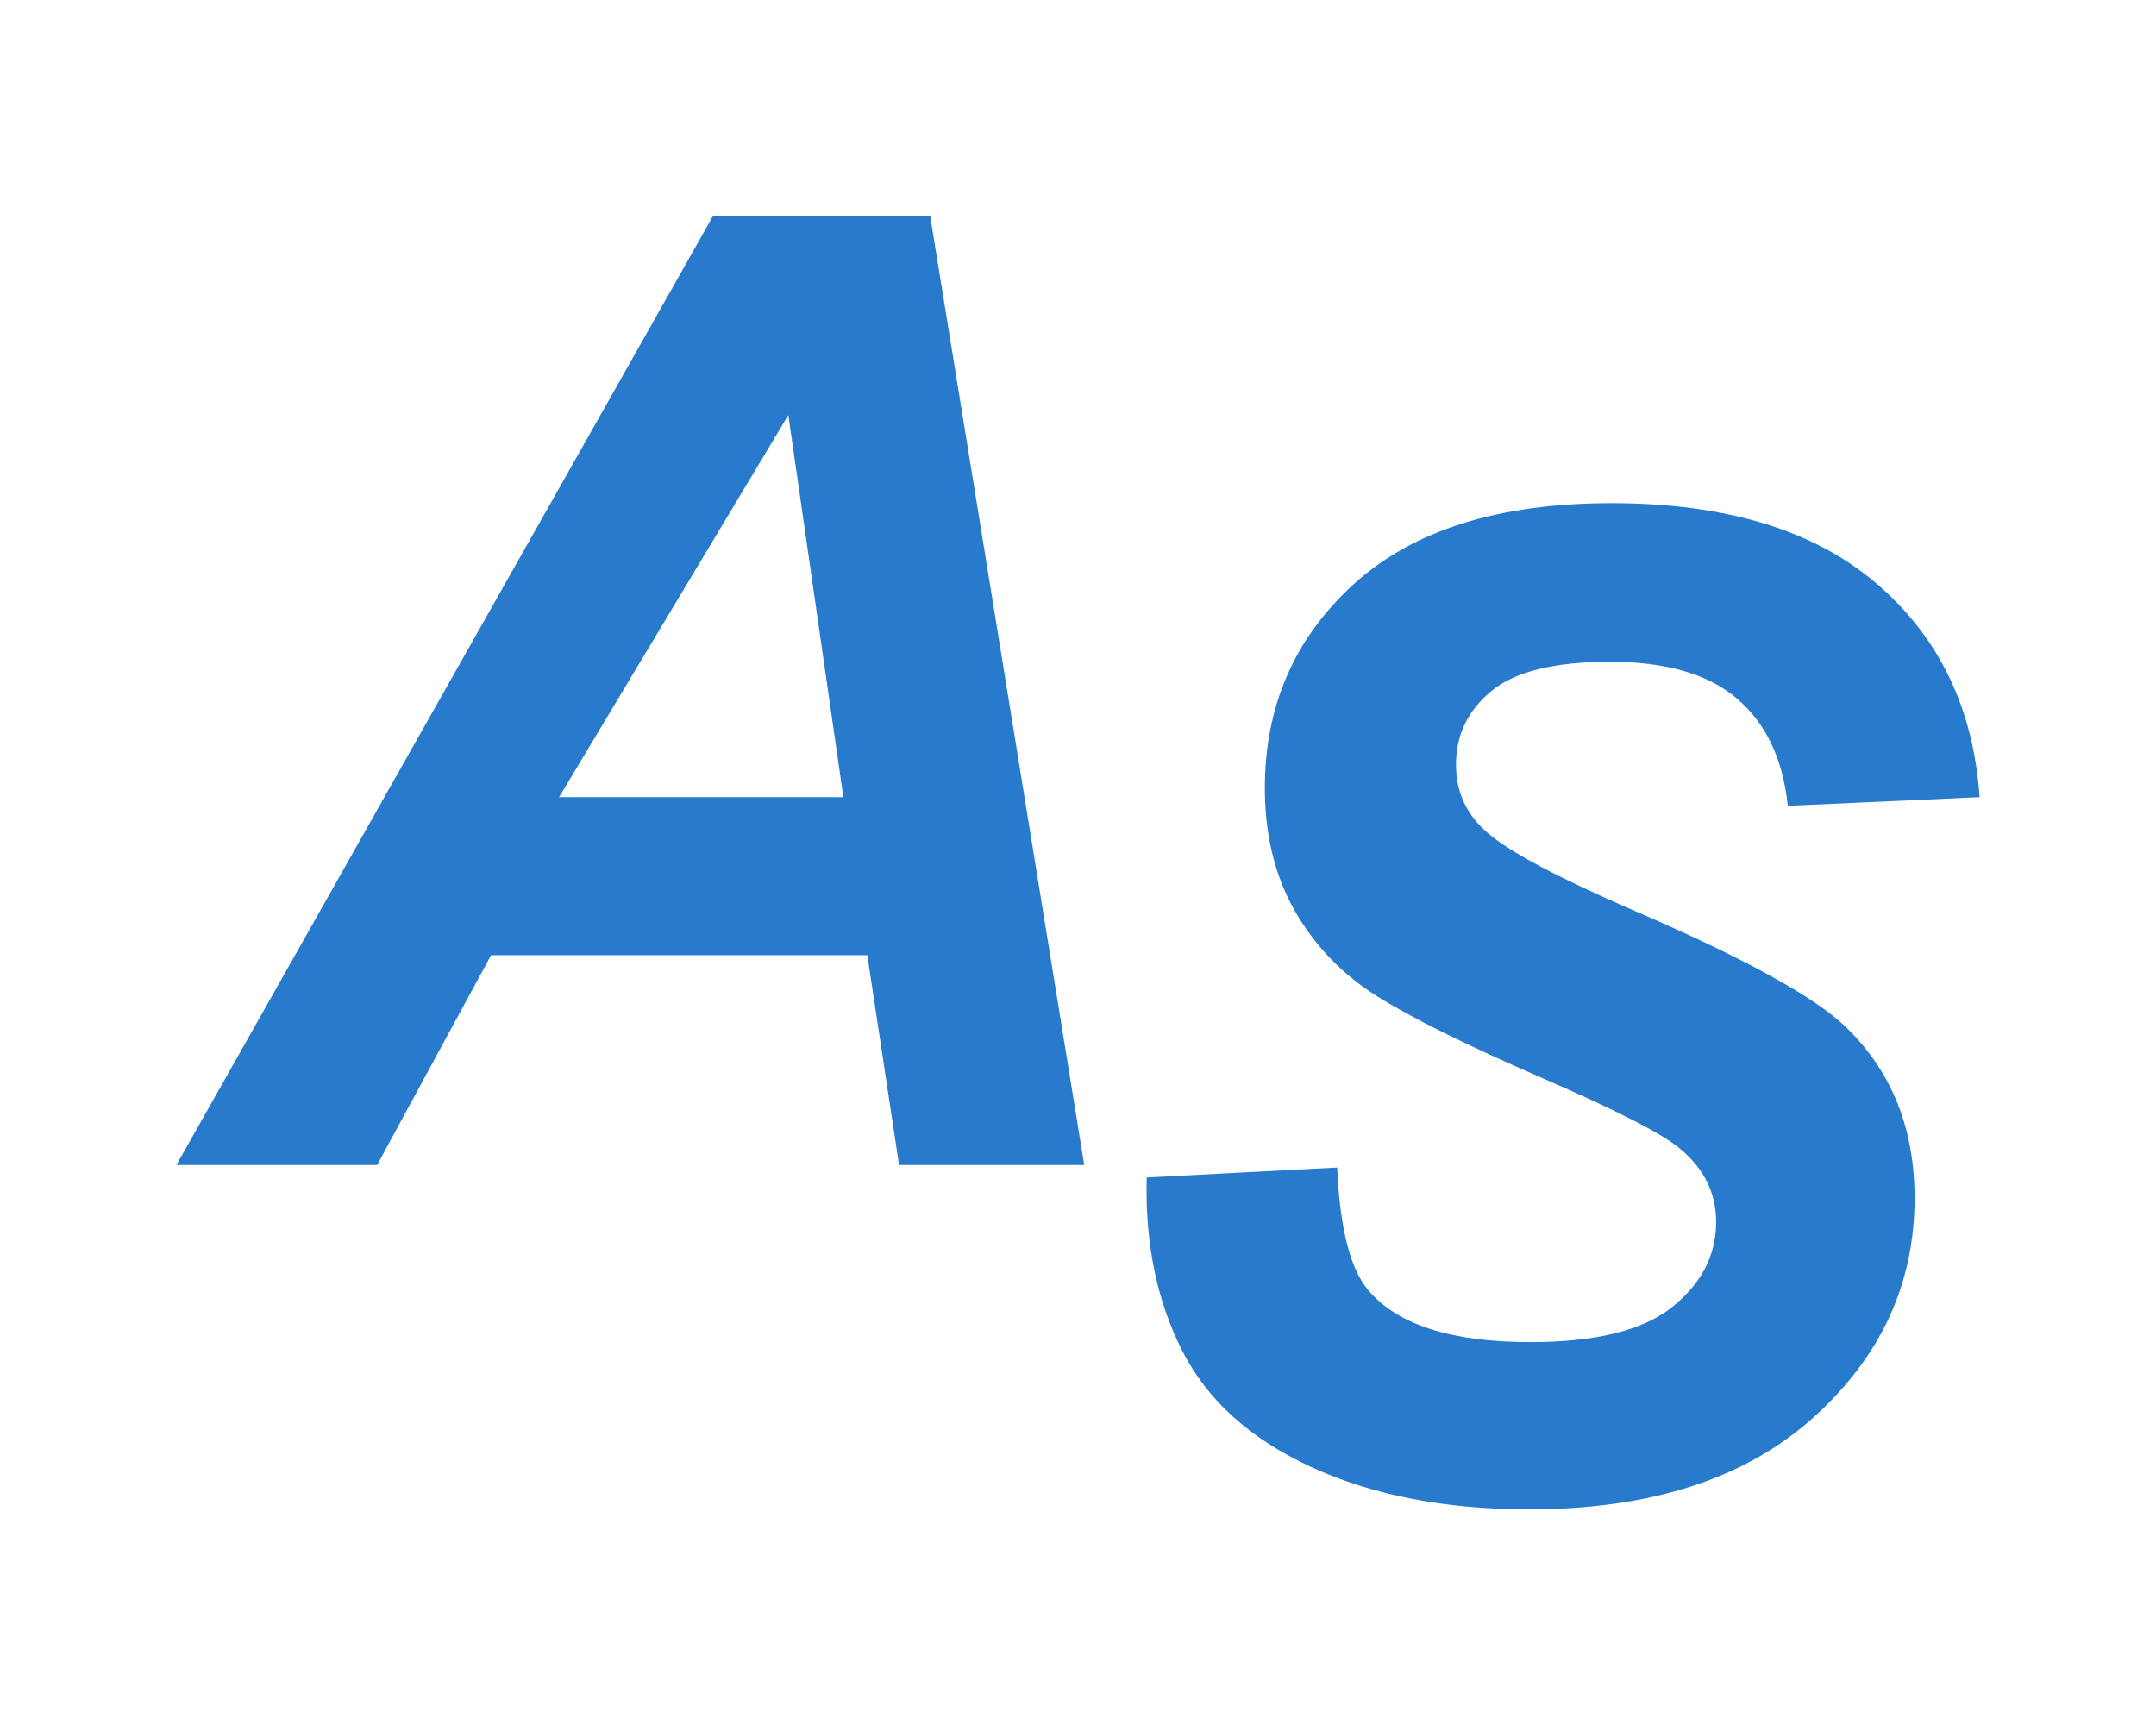
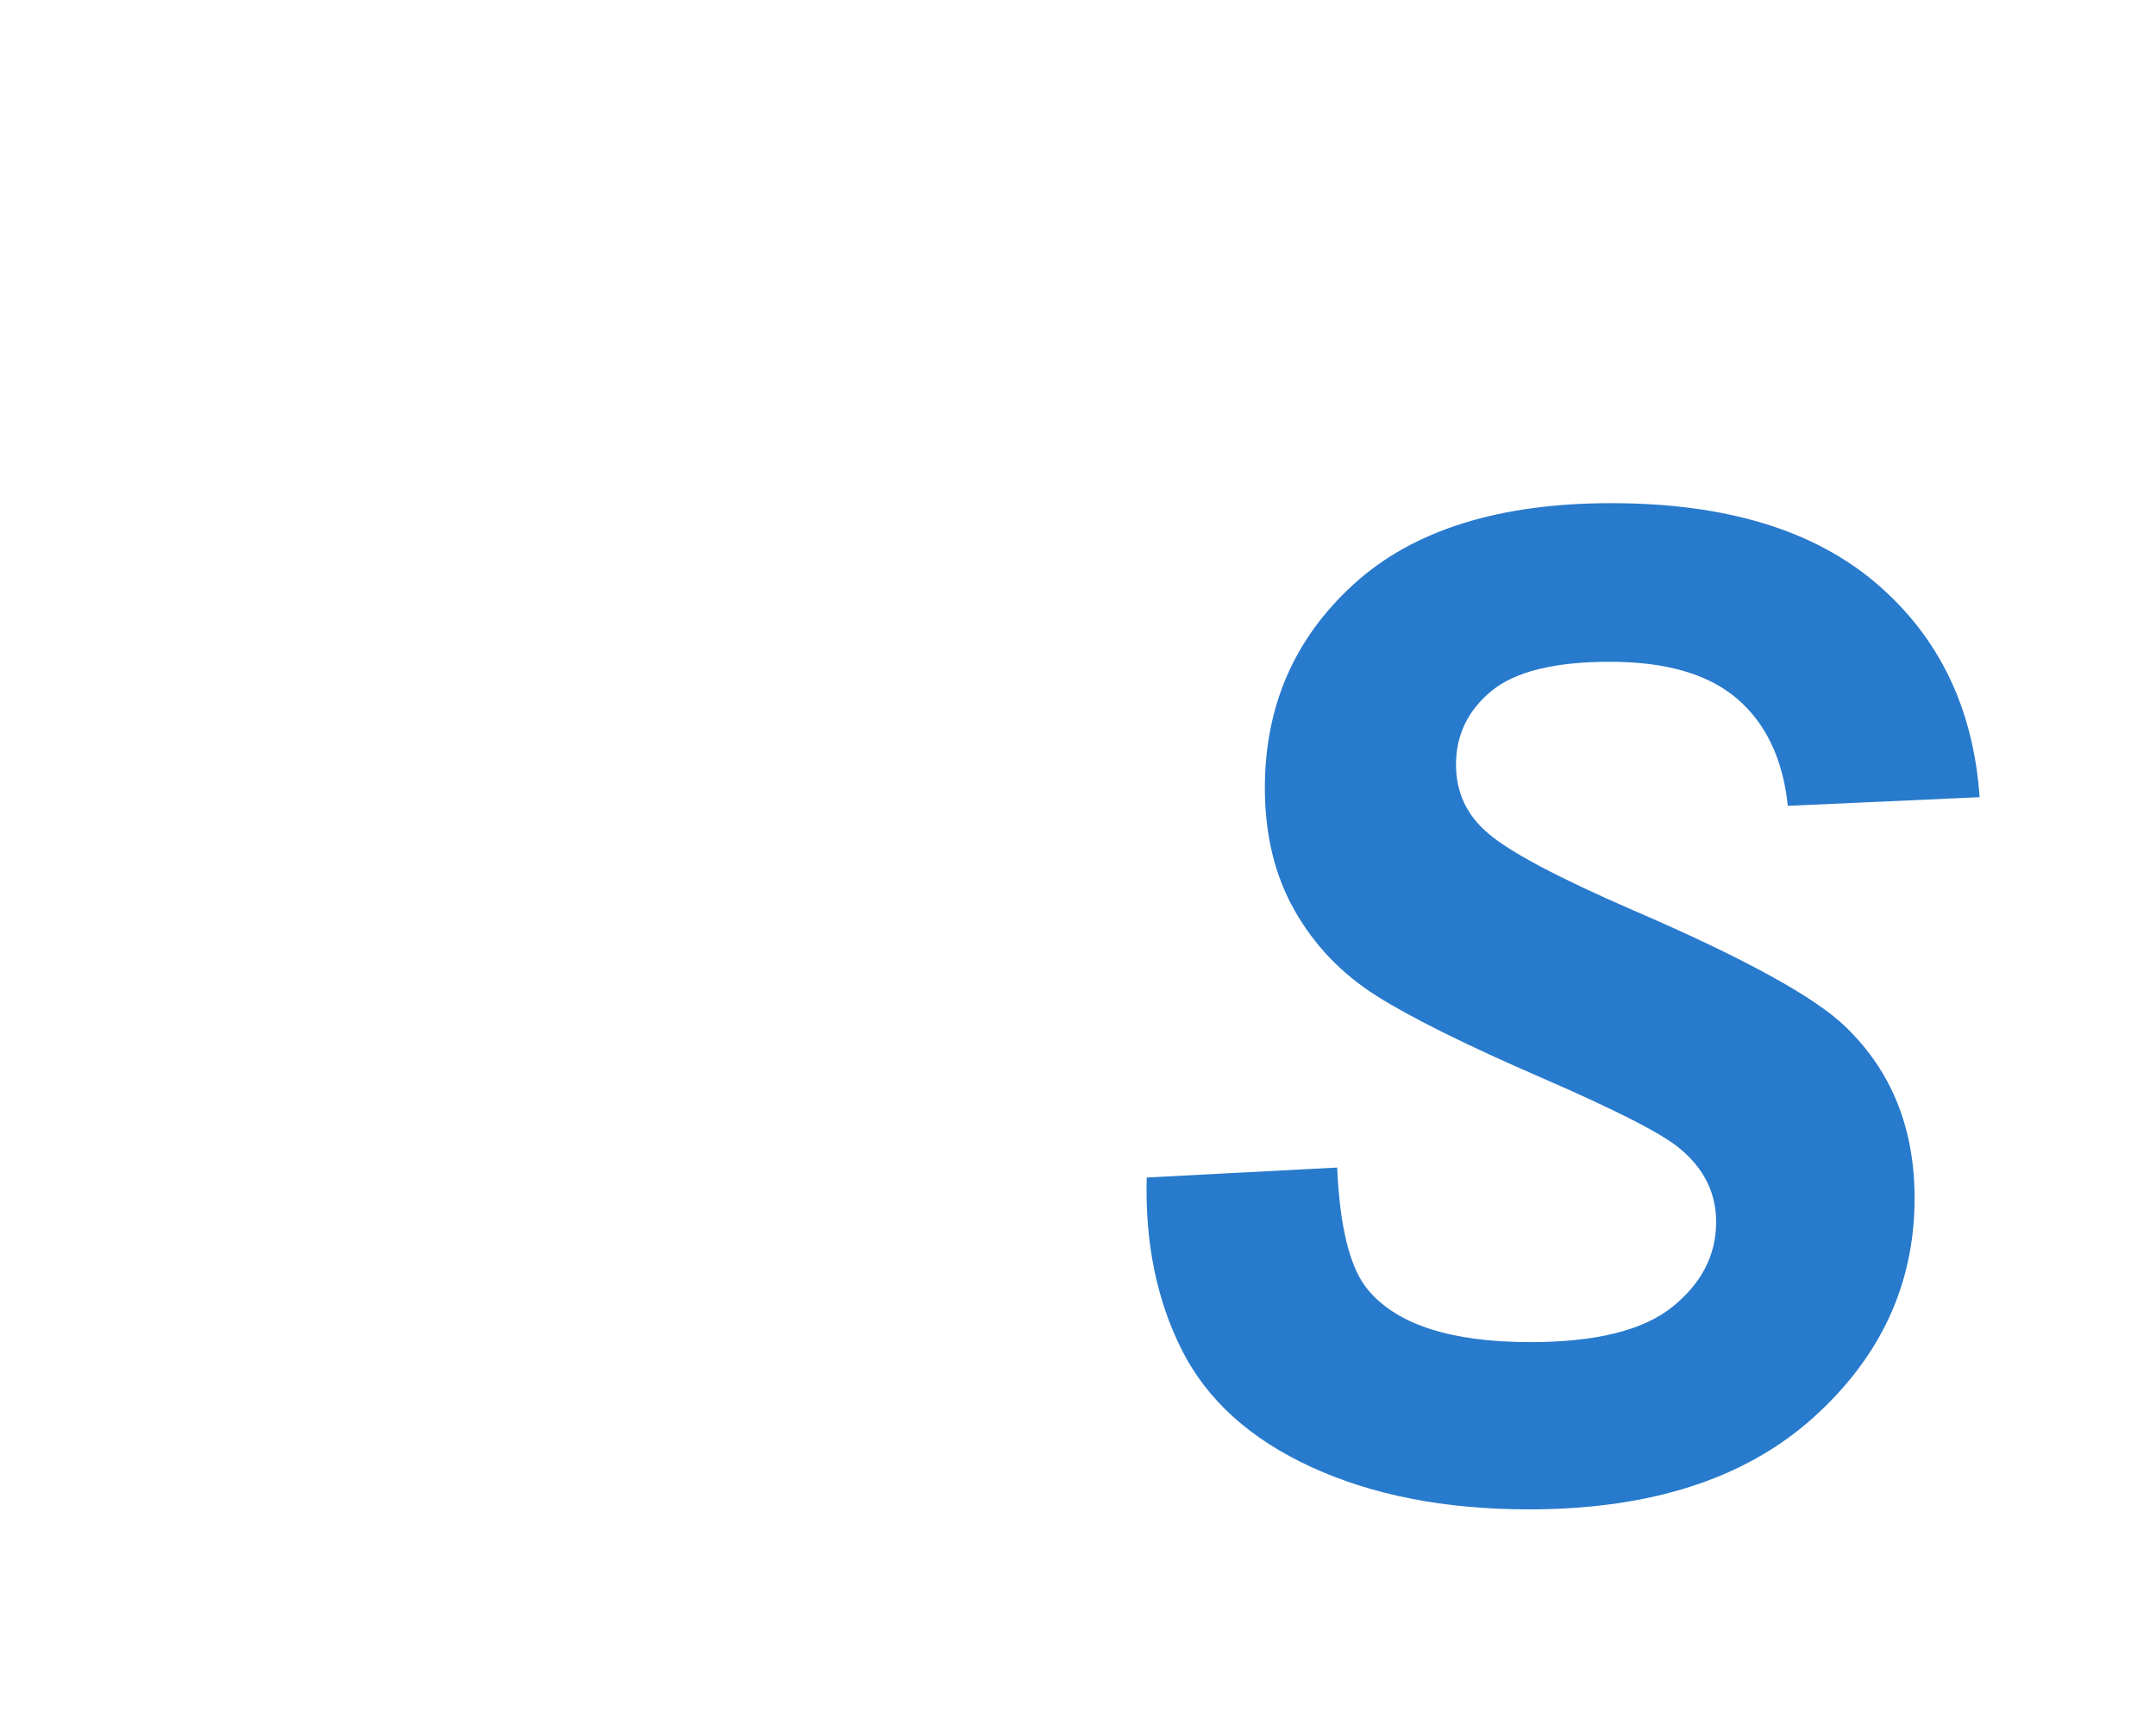
<svg xmlns="http://www.w3.org/2000/svg" xml:space="preserve" id="Слой_1" x="0px" y="0px" style="enable-background:new 0 0 1000 800" version="1.1" viewBox="0 0 1000 800">
  <style type="text/css">.st0{fill:#287ACC;}</style>
  <title />
-   <path d="M402.28,442.98h-174.5l-52.86,97.31h-93.1L330.8,100h100.61l71.48,440.29H417L402.28,442.98z M391.17,369.7  l-25.53-177.2L259.32,369.7H391.17z" class="st0" />
  <path d="M531.87,546.09l88.34-4.62c1.23,28.12,6.05,47.09,14.47,56.94c13.54,16.01,38.58,24.02,75.11,24.02  c30.37,0,52.33-5.44,65.87-16.32c13.54-10.88,20.32-24.01,20.32-39.4c0-13.34-5.54-24.63-16.62-33.86  c-7.8-6.77-29.19-17.75-64.18-32.94c-34.98-15.18-60.53-27.85-76.64-38.01c-16.11-10.15-28.78-23.34-38.02-39.56  c-9.23-16.21-13.85-35.19-13.85-56.94c0-37.97,13.74-69.47,41.25-94.51c27.5-25.03,67.3-37.54,119.43-37.54  c52.94,0,93.93,12.41,122.97,37.24c29.04,24.83,44.99,57.87,47.87,99.12l-88.96,4.01c-2.26-21.56-10.06-38.07-23.39-49.57  c-13.34-11.5-33.04-17.24-59.1-17.24c-25.66,0-43.97,4.51-54.95,13.54c-10.97,9.03-16.46,20.42-16.46,34.16  c0,12.94,5.03,23.61,15.08,32.01c10.05,8.62,32.32,20.43,66.8,35.41c51.91,22.36,84.96,40.53,99.12,54.48  c21.13,20.53,31.7,46.9,31.7,79.12c0,39.82-15.75,73.83-47.25,102.04C809.26,685.88,765.39,700,709.17,700  c-38.78,0-72.39-6.53-100.81-19.56c-28.43-13.03-48.48-31.14-60.18-54.32C536.49,602.93,531.05,576.24,531.87,546.09z" class="st0" />
</svg>